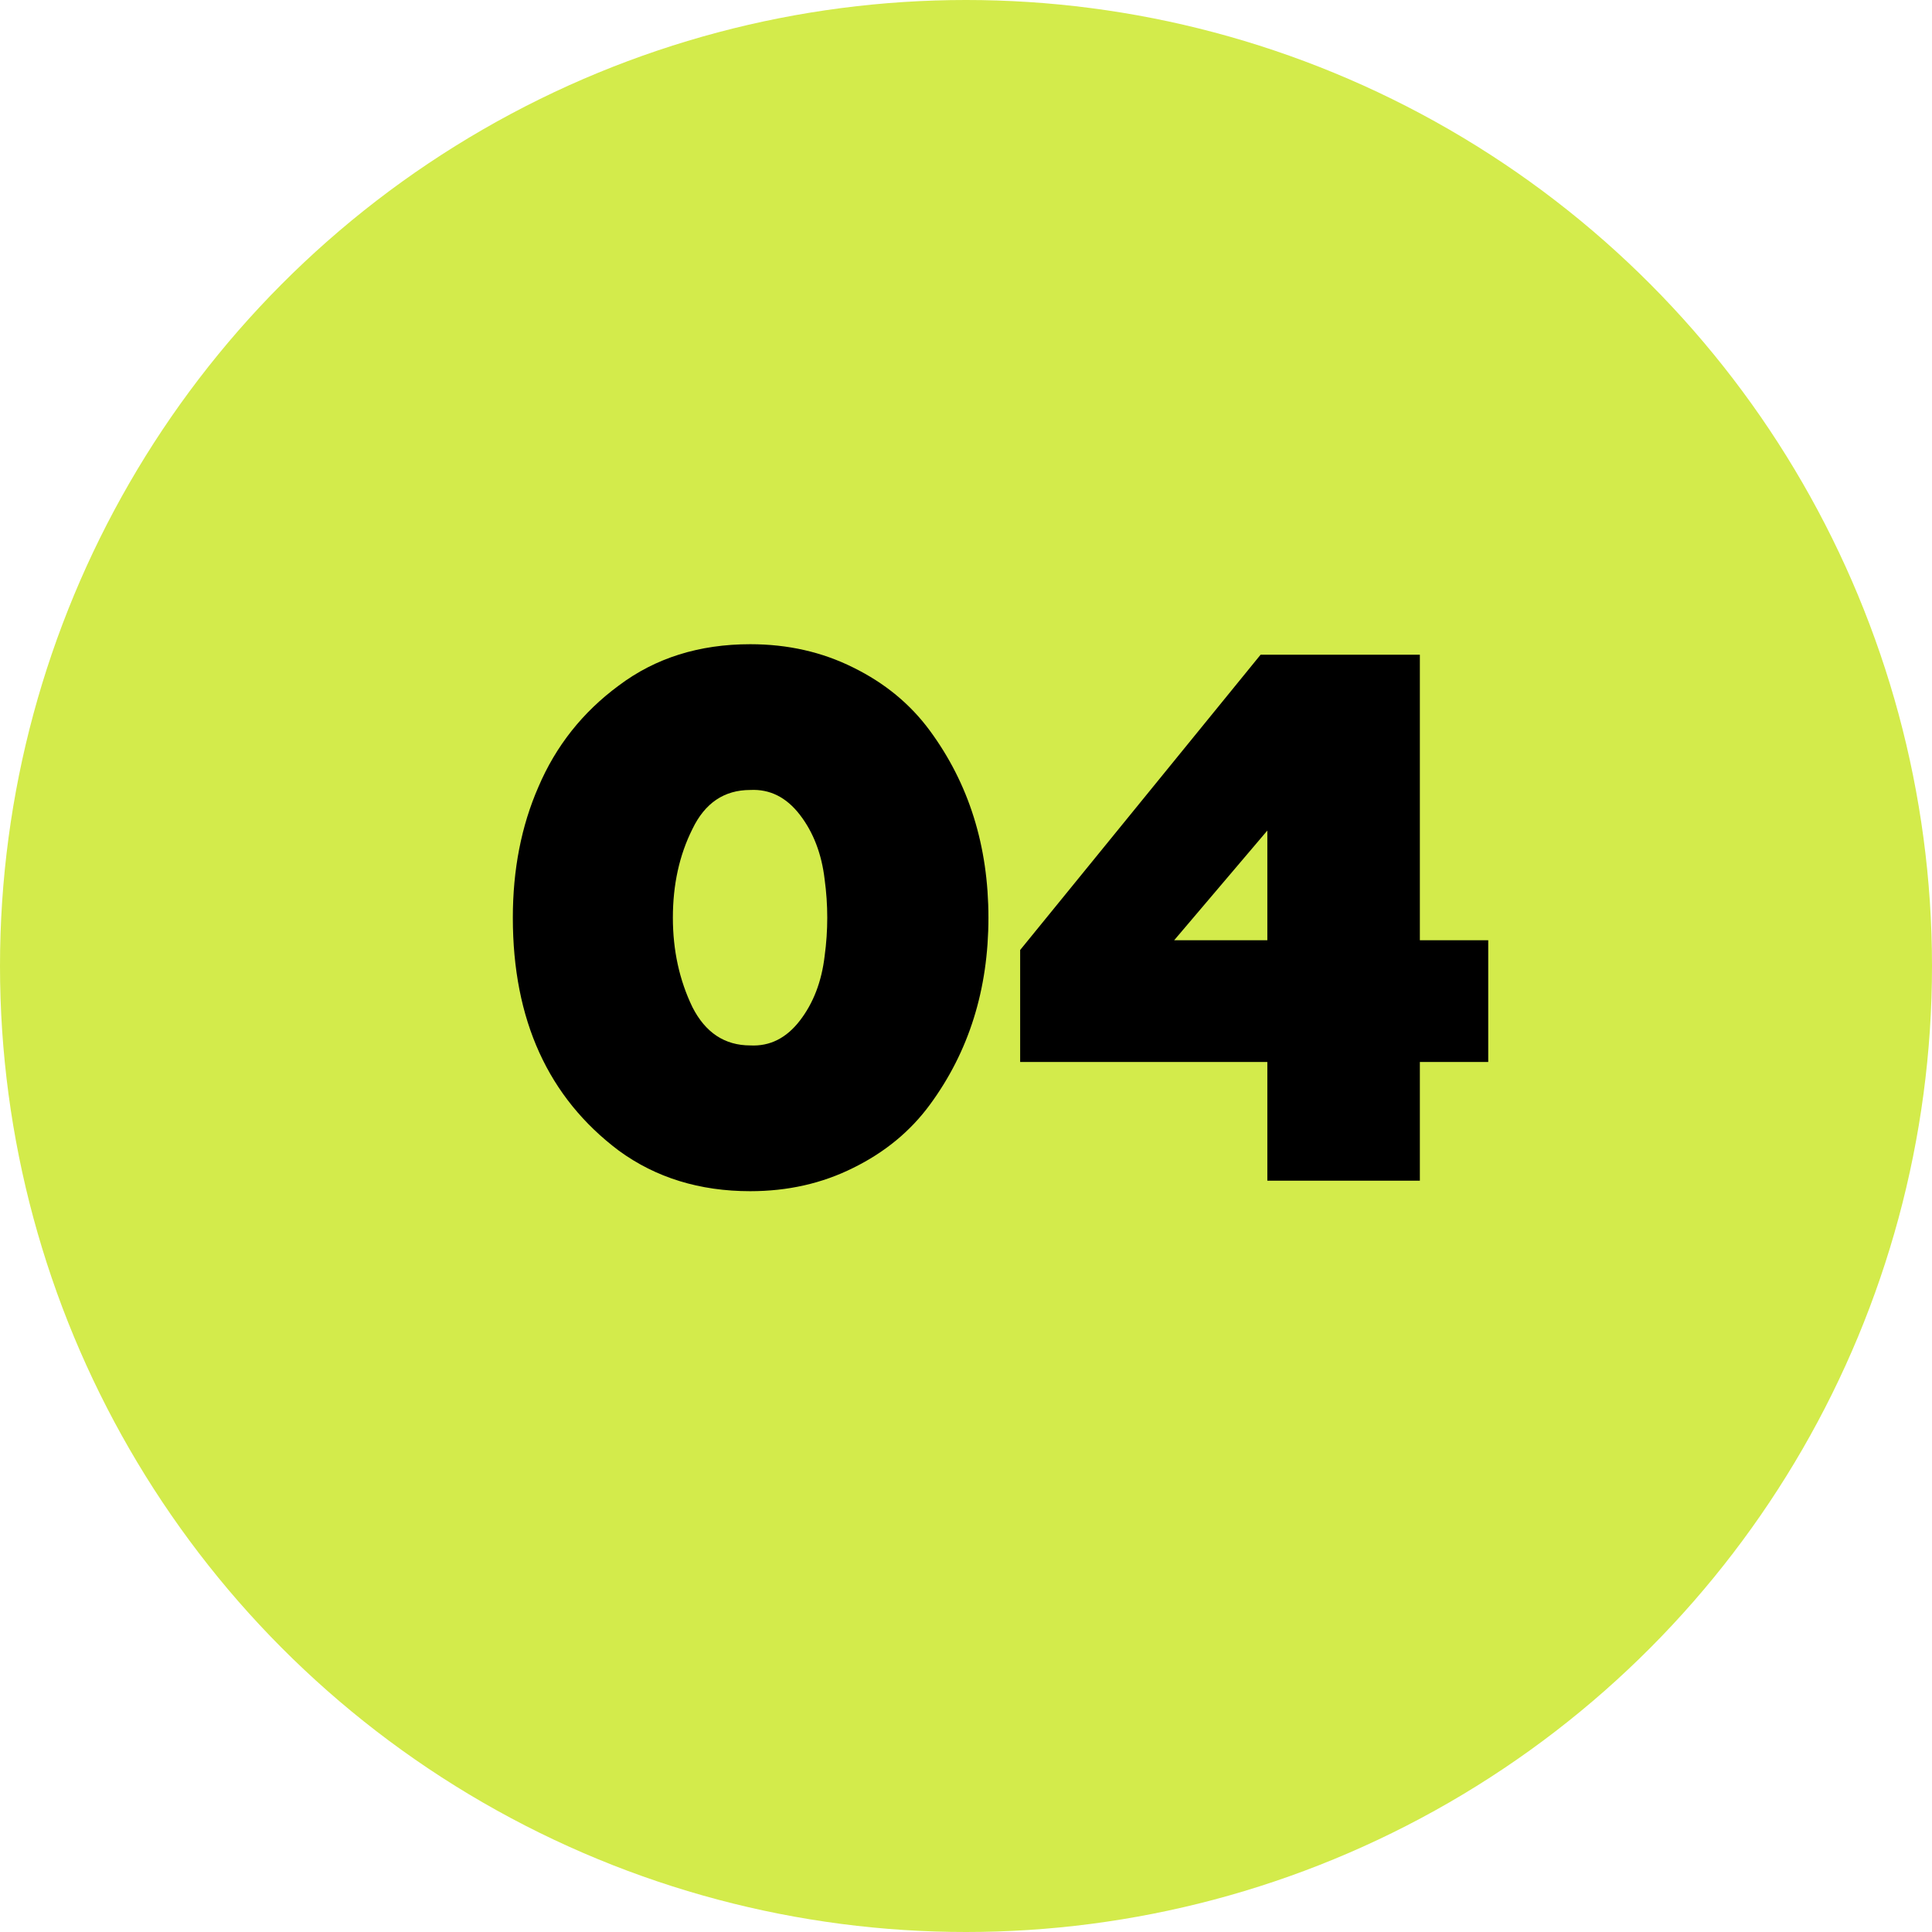
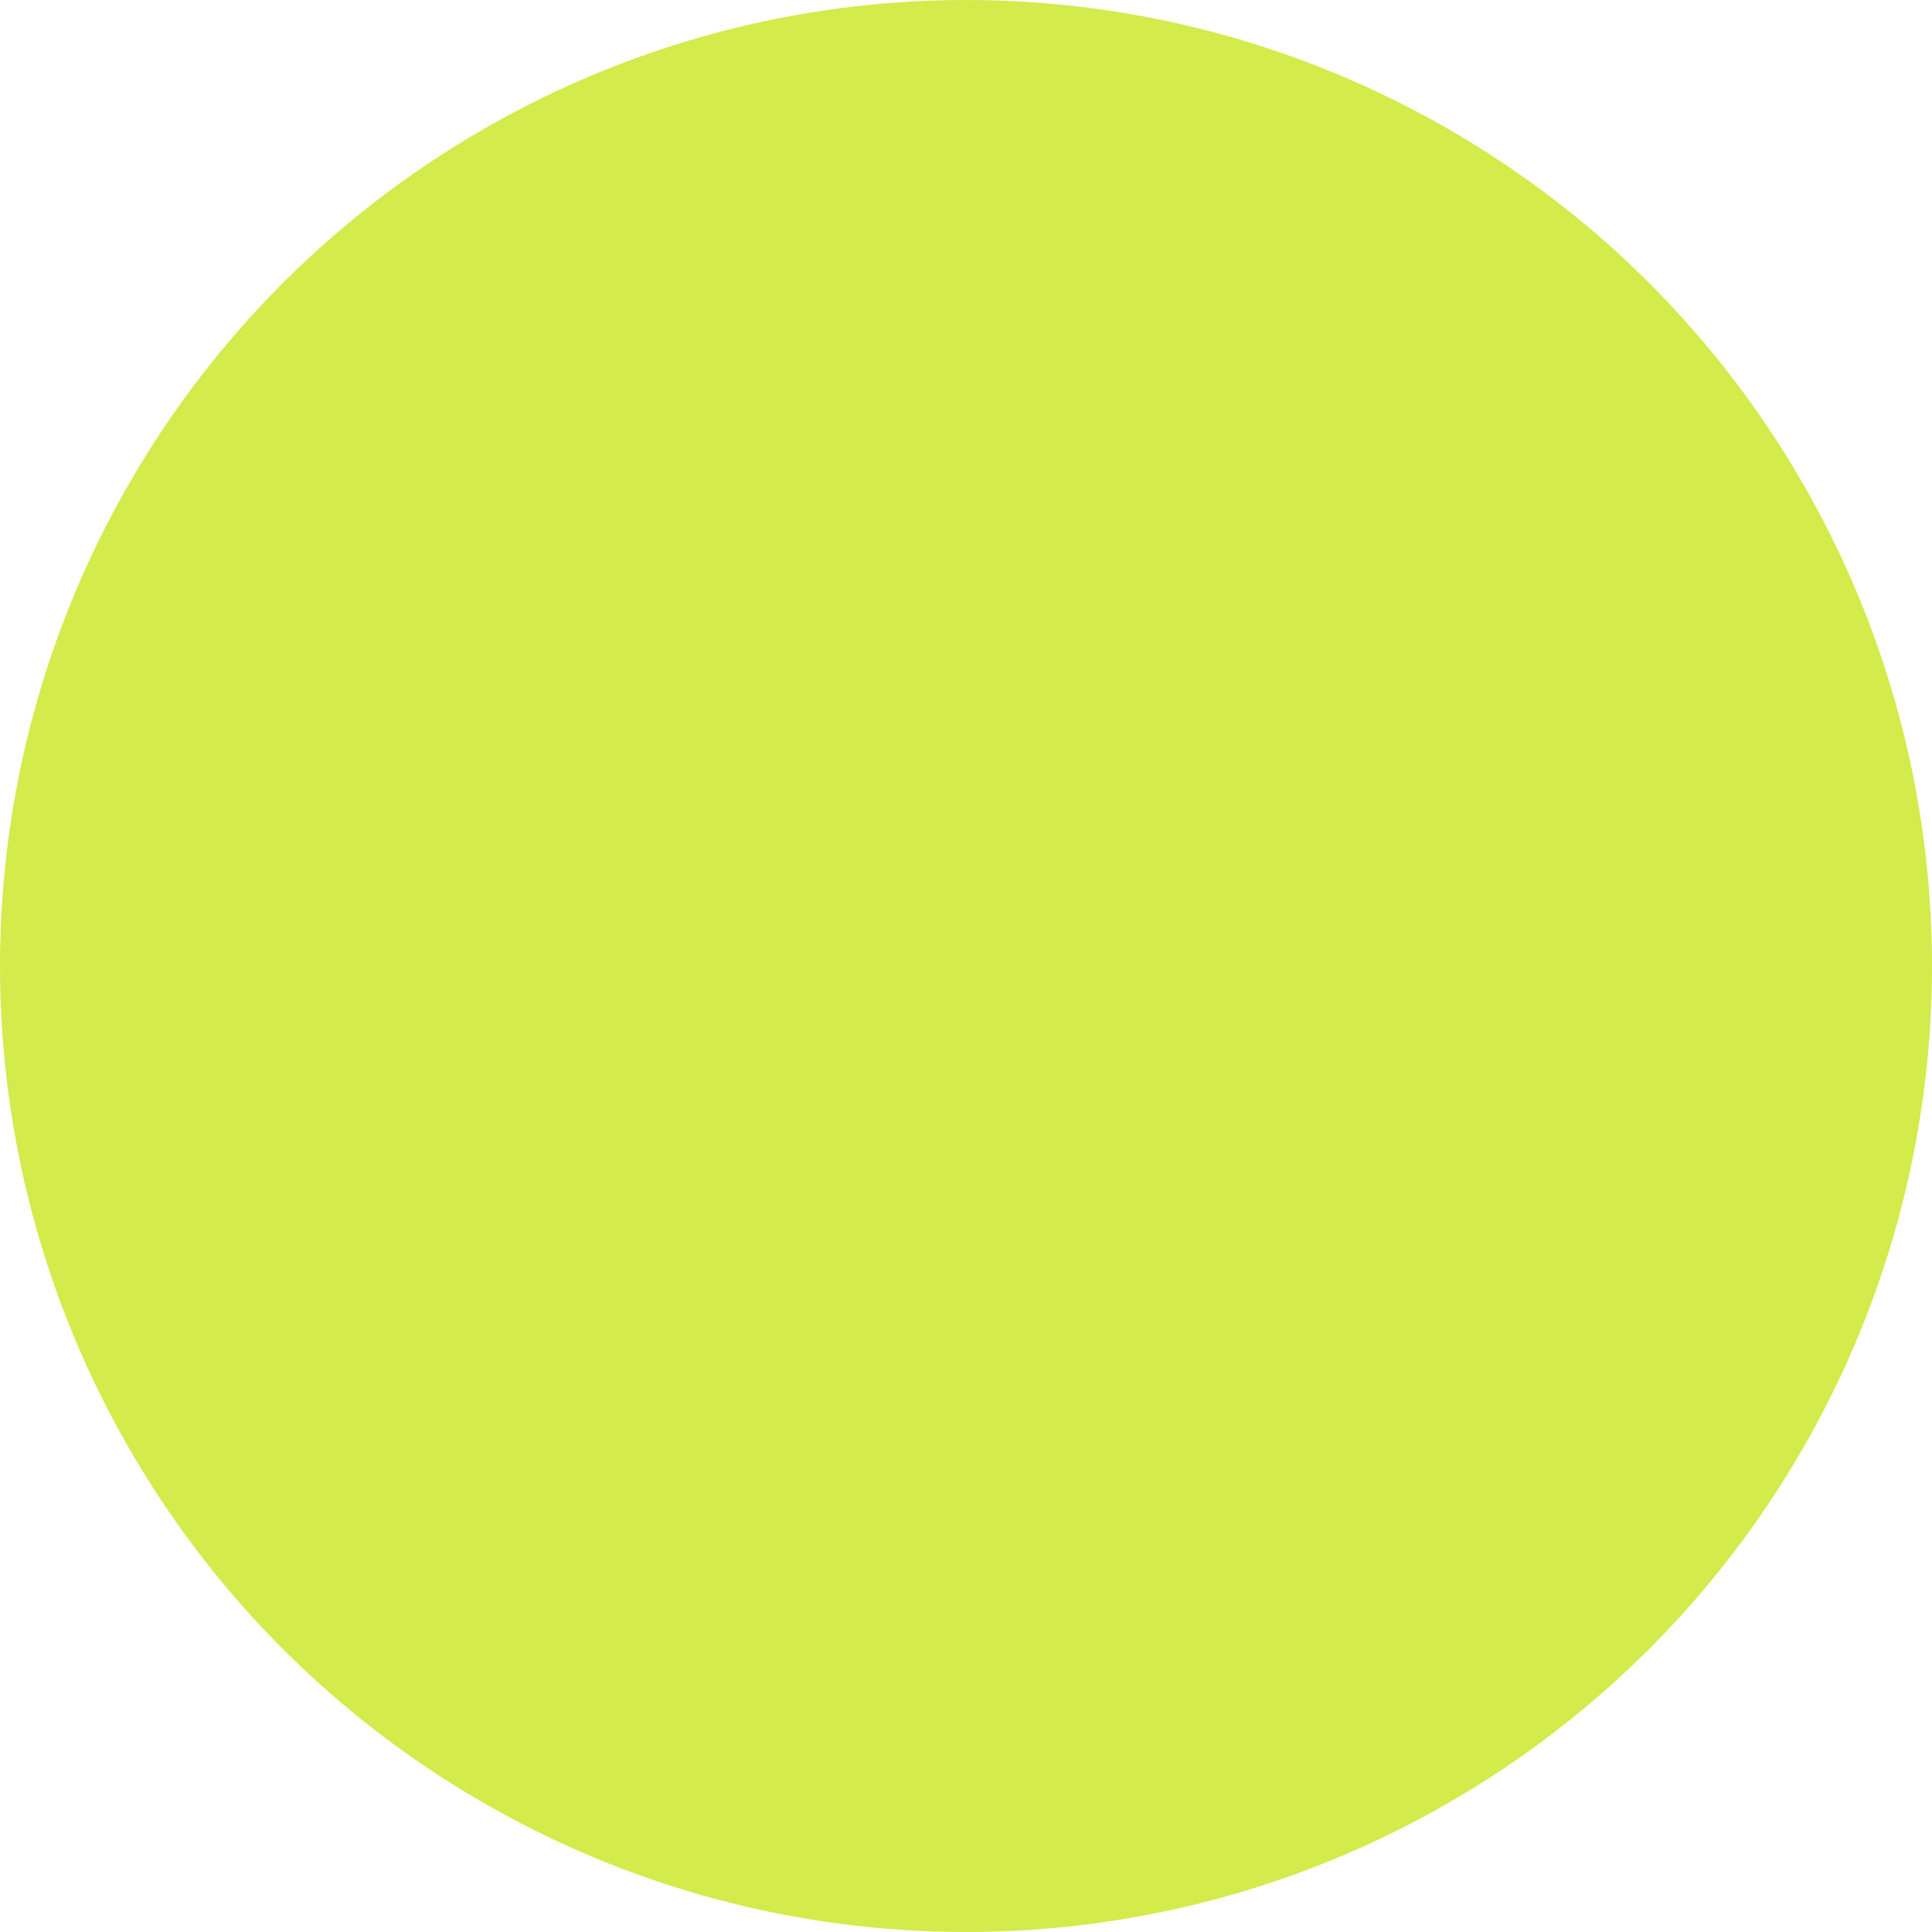
<svg xmlns="http://www.w3.org/2000/svg" width="36" height="36" viewBox="0 0 36 36" fill="none">
  <circle cx="18" cy="18" r="18" fill="#D3EB4B" />
-   <path d="M13.98 22.196C13.037 22.196 12.22 21.944 11.53 21.44C10.214 20.451 9.556 19.004 9.556 17.1C9.556 16.204 9.714 15.392 10.032 14.664C10.358 13.899 10.858 13.269 11.53 12.774C12.211 12.261 13.028 12.004 13.98 12.004C14.68 12.004 15.319 12.149 15.898 12.438C16.486 12.727 16.962 13.119 17.326 13.614C18.054 14.603 18.418 15.765 18.418 17.1C18.418 18.435 18.054 19.597 17.326 20.586C16.962 21.081 16.486 21.473 15.898 21.762C15.319 22.051 14.68 22.196 13.98 22.196ZM13.98 19.48C14.344 19.499 14.652 19.345 14.904 19.018C15.156 18.691 15.31 18.29 15.366 17.814C15.431 17.338 15.431 16.862 15.366 16.386C15.31 15.91 15.156 15.509 14.904 15.182C14.652 14.855 14.344 14.701 13.98 14.72C13.494 14.72 13.135 14.963 12.902 15.448C12.659 15.933 12.538 16.484 12.538 17.1C12.538 17.707 12.659 18.262 12.902 18.766C13.144 19.242 13.504 19.48 13.98 19.48ZM26.457 22H23.615V19.788H19.009V17.702L23.489 12.2H26.457V17.52H27.731V19.788H26.457V22ZM23.615 15.476L21.879 17.52H23.615V15.476Z" fill="black" />
</svg>